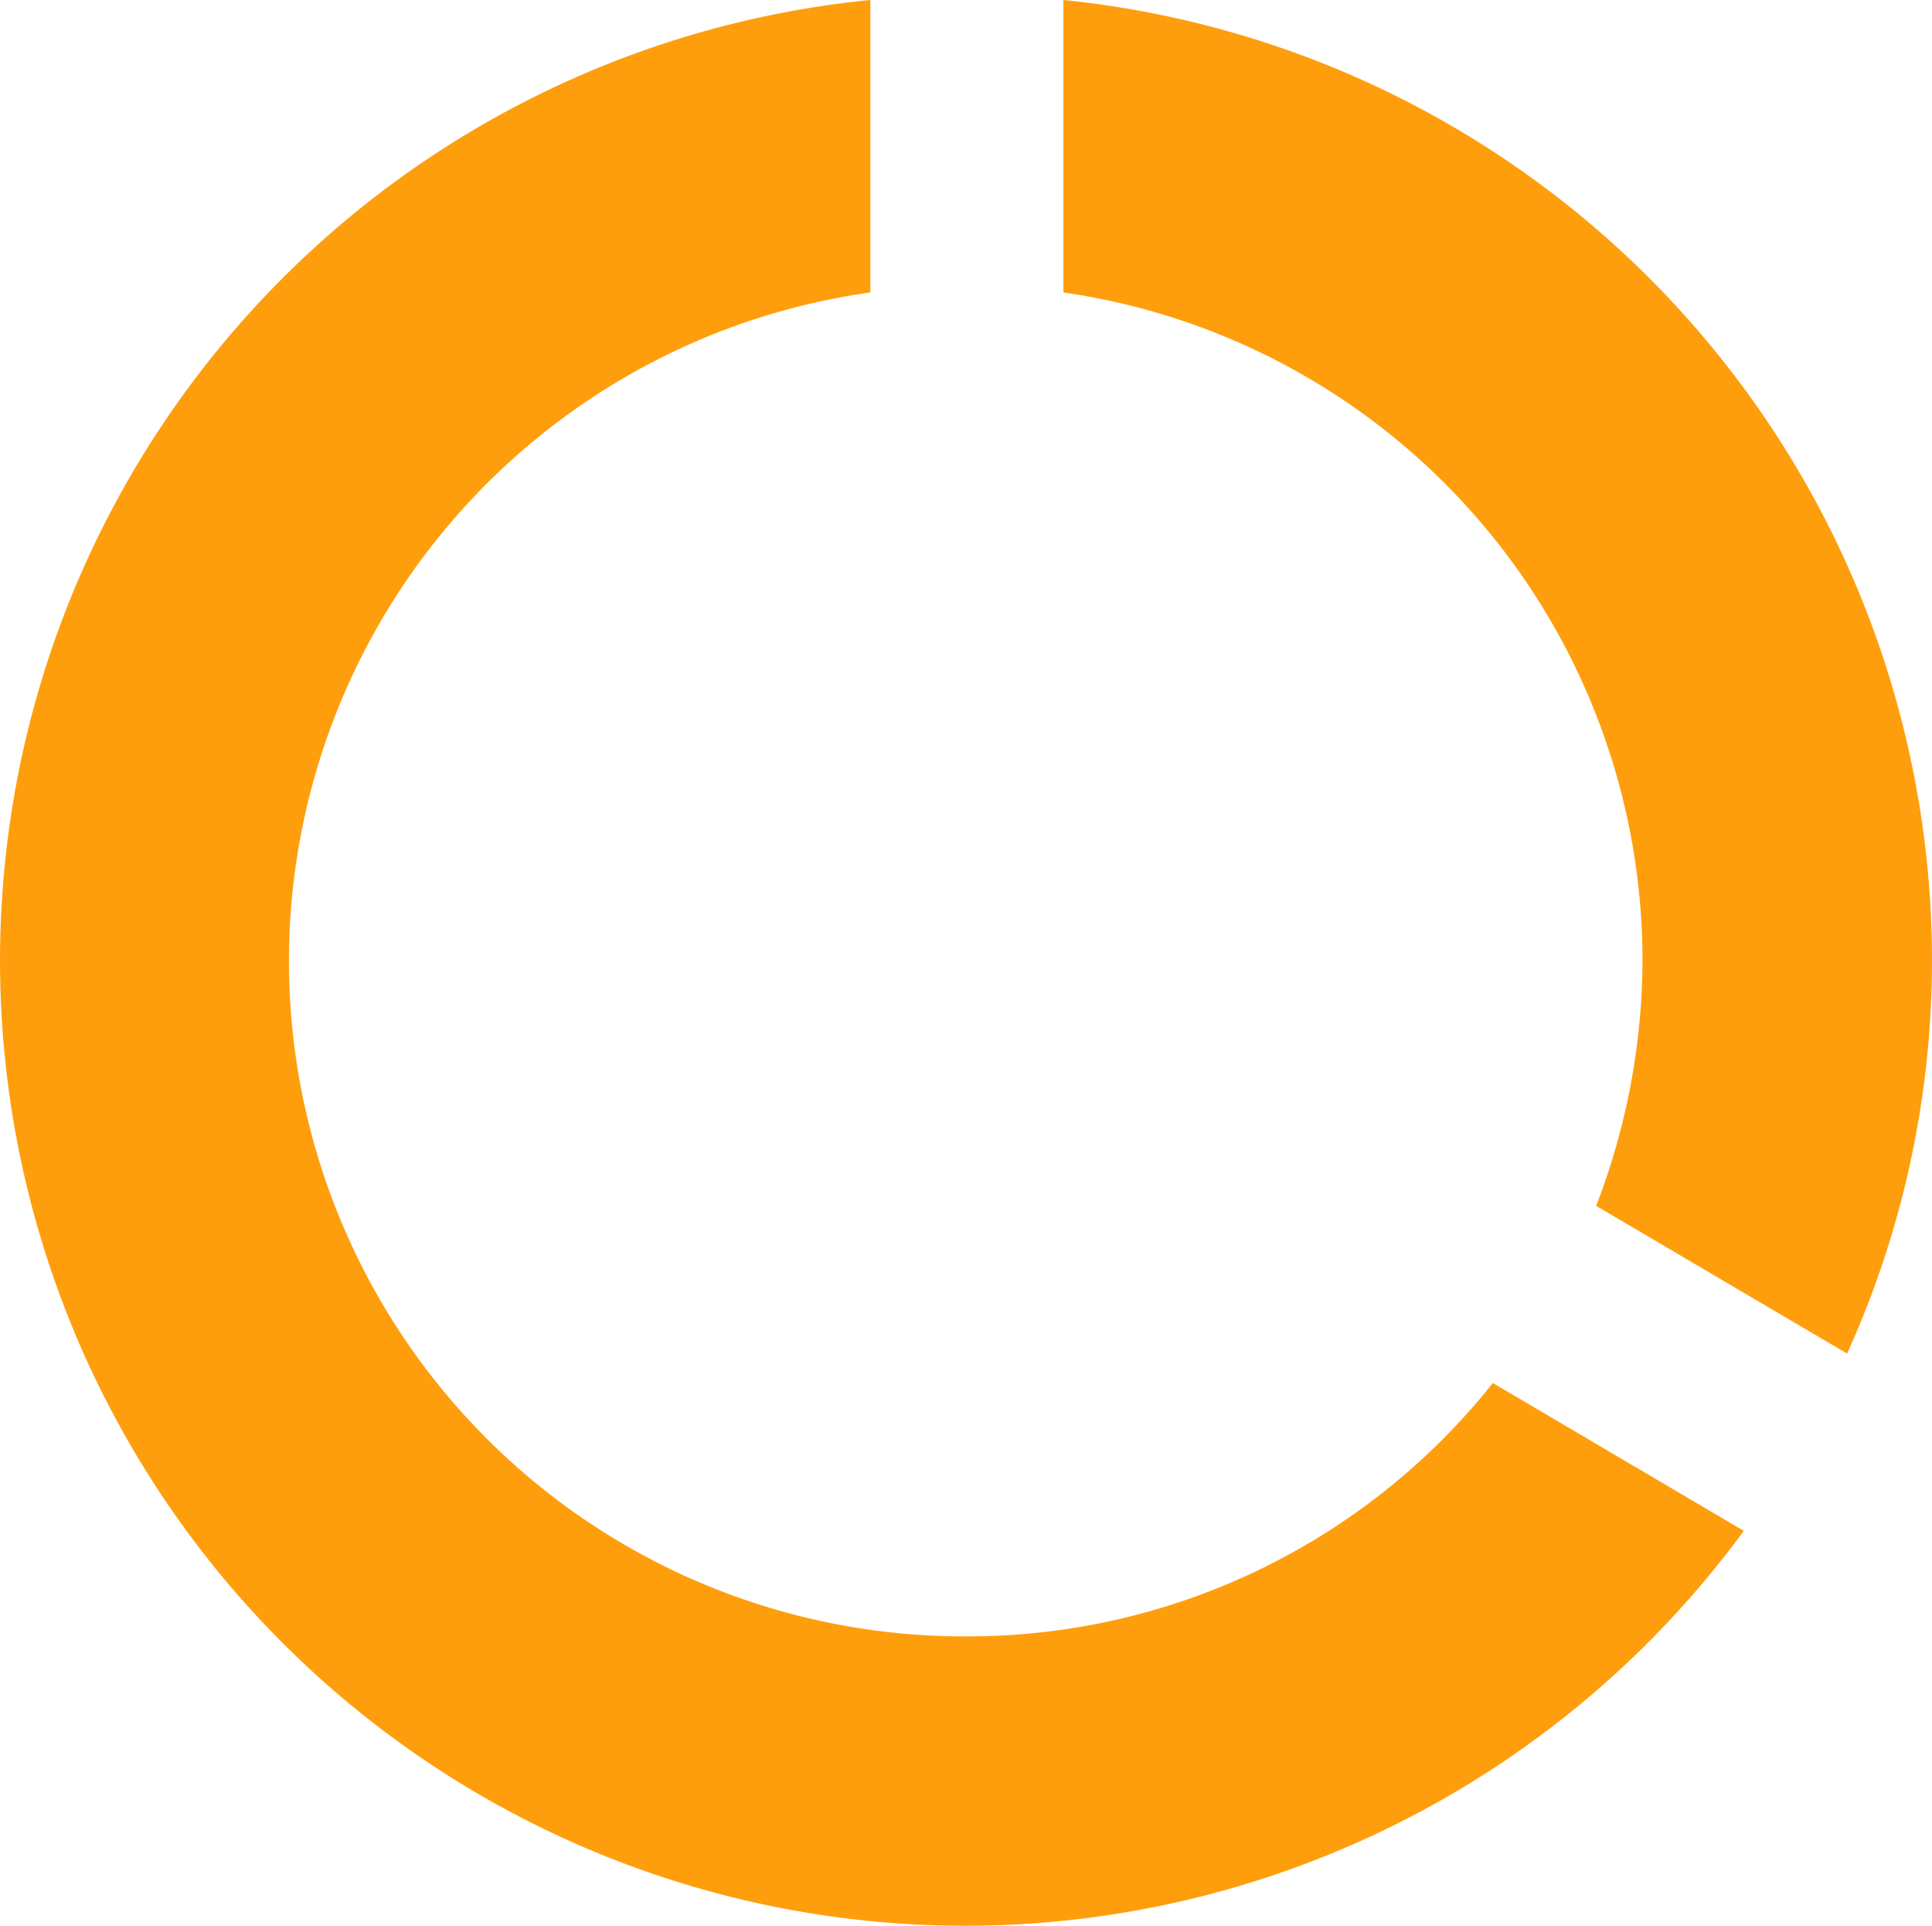
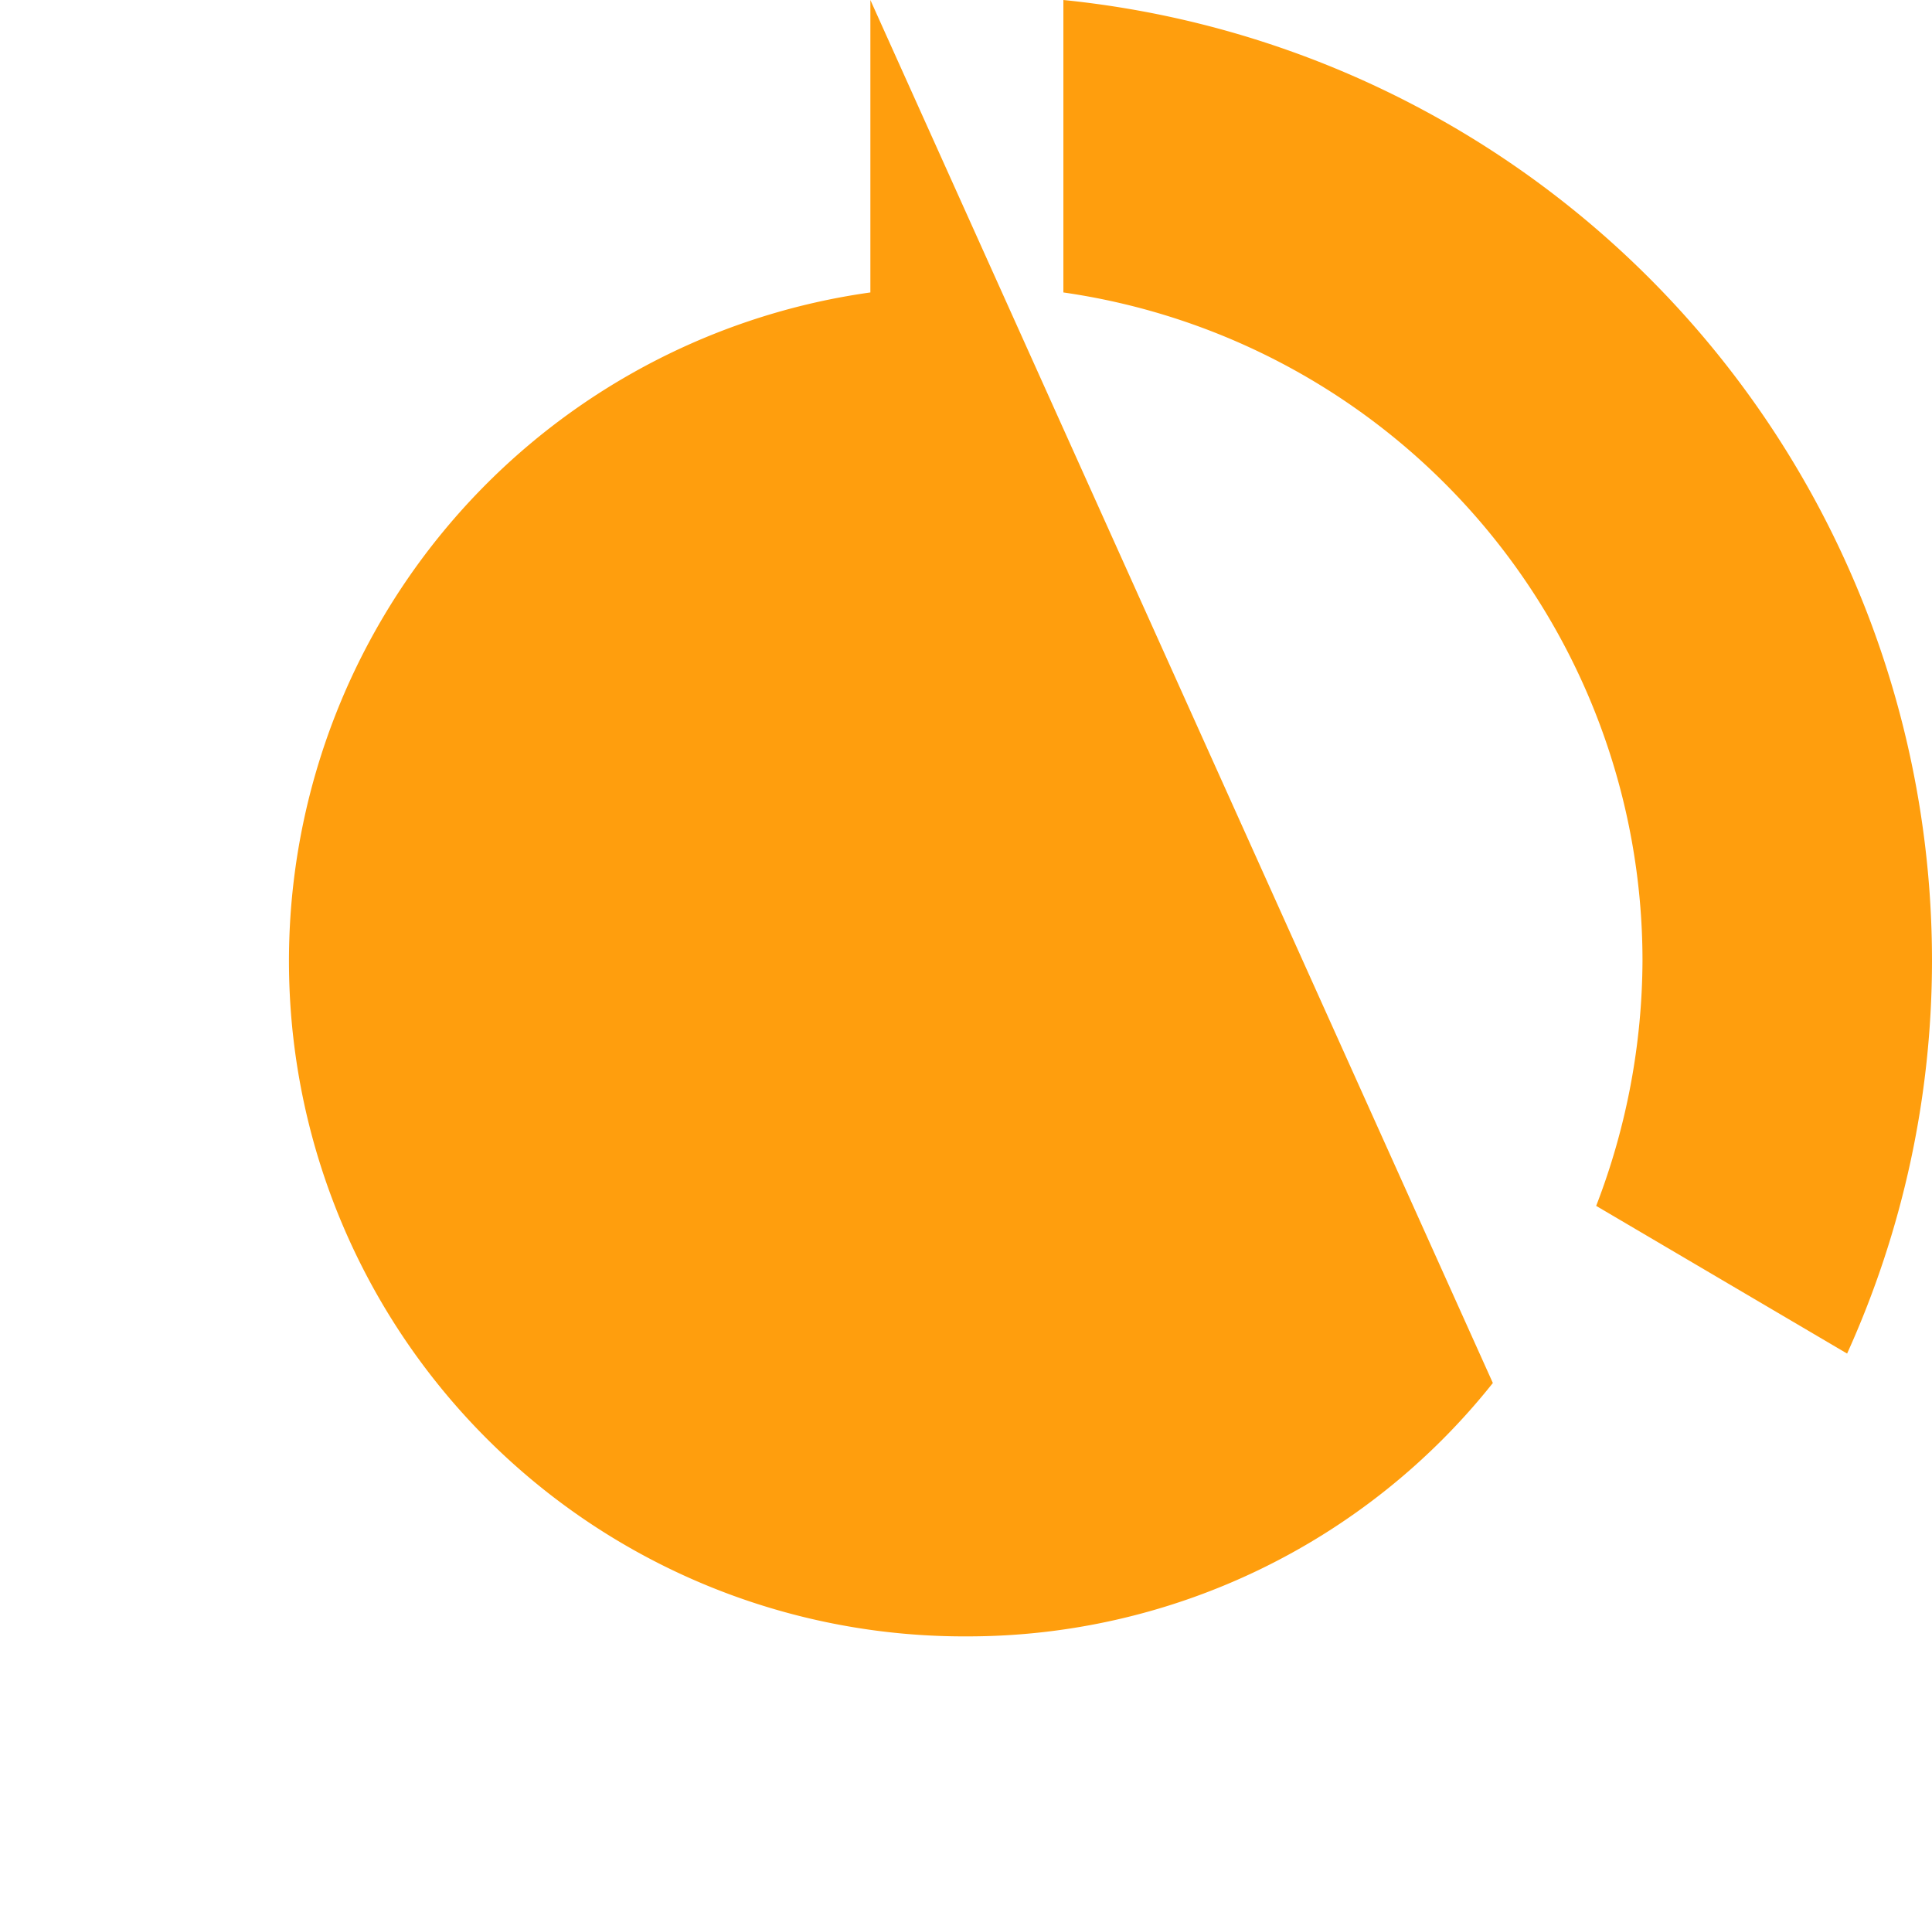
<svg xmlns="http://www.w3.org/2000/svg" xmlns:ns1="http://sodipodi.sourceforge.net/DTD/sodipodi-0.dtd" xmlns:ns2="http://www.inkscape.org/namespaces/inkscape" id="Icon_material-data-usage" data-name="Icon material-data-usage" width="35.116" height="35" viewBox="0 0 35.116 35" version="1.1" ns1:docname="measurement.svg" ns2:version="1.0.1 (3bc2e813f5, 2020-09-07)">
  <defs id="defs6" />
  <ns1:namedview pagecolor="#ffffff" bordercolor="#666666" borderopacity="1" objecttolerance="10" gridtolerance="10" guidetolerance="10" ns2:pageopacity="0" ns2:pageshadow="2" ns2:window-width="1920" ns2:window-height="1017" id="namedview4" showgrid="false" fit-margin-top="0" fit-margin-left="0" fit-margin-right="0" fit-margin-bottom="0" ns2:zoom="26.629073" ns2:cx="16.028692" ns2:cy="15.96" ns2:window-x="-8" ns2:window-y="-8" ns2:window-maximized="1" ns2:current-layer="Icon_material-data-usage" />
-   <path id="Icon_material-data-usage-2" data-name="Icon material-data-usage" d="M 19.328,0 V 5.315 A 12.271,12.271 0 0 1 29.854,17.46 12.499,12.499 0 0 1 29.012,21.916 l 4.561,2.684 A 17.323,17.323 0 0 0 35.116,17.46 17.552,17.552 0 0 0 19.328,0 Z m -1.754,29.74 A 12.272,12.272 0 0 1 15.82,5.315 V 0 A 17.542,17.542 0 1 0 31.695,27.822 L 27.134,25.135 a 12.193,12.193 0 0 1 -9.561,4.605 z" fill="#ff9e0d" style="stroke-width:1.096" />
+   <path id="Icon_material-data-usage-2" data-name="Icon material-data-usage" d="M 19.328,0 V 5.315 A 12.271,12.271 0 0 1 29.854,17.46 12.499,12.499 0 0 1 29.012,21.916 l 4.561,2.684 A 17.323,17.323 0 0 0 35.116,17.46 17.552,17.552 0 0 0 19.328,0 Z m -1.754,29.74 A 12.272,12.272 0 0 1 15.82,5.315 V 0 L 27.134,25.135 a 12.193,12.193 0 0 1 -9.561,4.605 z" fill="#ff9e0d" style="stroke-width:1.096" />
</svg>